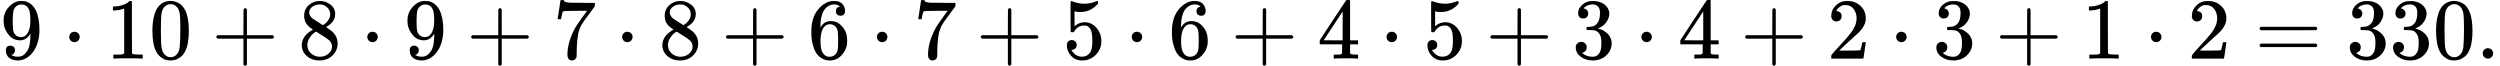
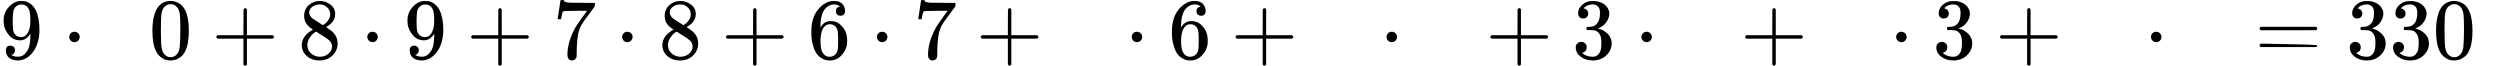
<svg xmlns="http://www.w3.org/2000/svg" xmlns:xlink="http://www.w3.org/1999/xlink" version="1.1" style="vertical-align: -0.186ex;" width="28893.1px" height="759px" viewBox="0 -677 28893.1 759">
  <defs>
    <path id="MJX-51-TEX-N-39" d="M352 287Q304 211 232 211Q154 211 104 270T44 396Q42 412 42 436V444Q42 537 111 606Q171 666 243 666Q245 666 249 666T257 665H261Q273 665 286 663T323 651T370 619T413 560Q456 472 456 334Q456 194 396 97Q361 41 312 10T208 -22Q147 -22 108 7T68 93T121 149Q143 149 158 135T173 96Q173 78 164 65T148 49T135 44L131 43Q131 41 138 37T164 27T206 22H212Q272 22 313 86Q352 142 352 280V287ZM244 248Q292 248 321 297T351 430Q351 508 343 542Q341 552 337 562T323 588T293 615T246 625Q208 625 181 598Q160 576 154 546T147 441Q147 358 152 329T172 282Q197 248 244 248Z" />
    <path id="MJX-51-TEX-N-22C5" d="M78 250Q78 274 95 292T138 310Q162 310 180 294T199 251Q199 226 182 208T139 190T96 207T78 250Z" />
-     <path id="MJX-51-TEX-N-31" d="M213 578L200 573Q186 568 160 563T102 556H83V602H102Q149 604 189 617T245 641T273 663Q275 666 285 666Q294 666 302 660V361L303 61Q310 54 315 52T339 48T401 46H427V0H416Q395 3 257 3Q121 3 100 0H88V46H114Q136 46 152 46T177 47T193 50T201 52T207 57T213 61V578Z" />
    <path id="MJX-51-TEX-N-30" d="M96 585Q152 666 249 666Q297 666 345 640T423 548Q460 465 460 320Q460 165 417 83Q397 41 362 16T301 -15T250 -22Q224 -22 198 -16T137 16T82 83Q39 165 39 320Q39 494 96 585ZM321 597Q291 629 250 629Q208 629 178 597Q153 571 145 525T137 333Q137 175 145 125T181 46Q209 16 250 16Q290 16 318 46Q347 76 354 130T362 333Q362 478 354 524T321 597Z" />
    <path id="MJX-51-TEX-N-2B" d="M56 237T56 250T70 270H369V420L370 570Q380 583 389 583Q402 583 409 568V270H707Q722 262 722 250T707 230H409V-68Q401 -82 391 -82H389H387Q375 -82 369 -68V230H70Q56 237 56 250Z" />
    <path id="MJX-51-TEX-N-38" d="M70 417T70 494T124 618T248 666Q319 666 374 624T429 515Q429 485 418 459T392 417T361 389T335 371T324 363L338 354Q352 344 366 334T382 323Q457 264 457 174Q457 95 399 37T249 -22Q159 -22 101 29T43 155Q43 263 172 335L154 348Q133 361 127 368Q70 417 70 494ZM286 386L292 390Q298 394 301 396T311 403T323 413T334 425T345 438T355 454T364 471T369 491T371 513Q371 556 342 586T275 624Q268 625 242 625Q201 625 165 599T128 534Q128 511 141 492T167 463T217 431Q224 426 228 424L286 386ZM250 21Q308 21 350 55T392 137Q392 154 387 169T375 194T353 216T330 234T301 253T274 270Q260 279 244 289T218 306L210 311Q204 311 181 294T133 239T107 157Q107 98 150 60T250 21Z" />
    <path id="MJX-51-TEX-N-37" d="M55 458Q56 460 72 567L88 674Q88 676 108 676H128V672Q128 662 143 655T195 646T364 644H485V605L417 512Q408 500 387 472T360 435T339 403T319 367T305 330T292 284T284 230T278 162T275 80Q275 66 275 52T274 28V19Q270 2 255 -10T221 -22Q210 -22 200 -19T179 0T168 40Q168 198 265 368Q285 400 349 489L395 552H302Q128 552 119 546Q113 543 108 522T98 479L95 458V455H55V458Z" />
    <path id="MJX-51-TEX-N-36" d="M42 313Q42 476 123 571T303 666Q372 666 402 630T432 550Q432 525 418 510T379 495Q356 495 341 509T326 548Q326 592 373 601Q351 623 311 626Q240 626 194 566Q147 500 147 364L148 360Q153 366 156 373Q197 433 263 433H267Q313 433 348 414Q372 400 396 374T435 317Q456 268 456 210V192Q456 169 451 149Q440 90 387 34T253 -22Q225 -22 199 -14T143 16T92 75T56 172T42 313ZM257 397Q227 397 205 380T171 335T154 278T148 216Q148 133 160 97T198 39Q222 21 251 21Q302 21 329 59Q342 77 347 104T352 209Q352 289 347 316T329 361Q302 397 257 397Z" />
-     <path id="MJX-51-TEX-N-35" d="M164 157Q164 133 148 117T109 101H102Q148 22 224 22Q294 22 326 82Q345 115 345 210Q345 313 318 349Q292 382 260 382H254Q176 382 136 314Q132 307 129 306T114 304Q97 304 95 310Q93 314 93 485V614Q93 664 98 664Q100 666 102 666Q103 666 123 658T178 642T253 634Q324 634 389 662Q397 666 402 666Q410 666 410 648V635Q328 538 205 538Q174 538 149 544L139 546V374Q158 388 169 396T205 412T256 420Q337 420 393 355T449 201Q449 109 385 44T229 -22Q148 -22 99 32T50 154Q50 178 61 192T84 210T107 214Q132 214 148 197T164 157Z" />
-     <path id="MJX-51-TEX-N-34" d="M462 0Q444 3 333 3Q217 3 199 0H190V46H221Q241 46 248 46T265 48T279 53T286 61Q287 63 287 115V165H28V211L179 442Q332 674 334 675Q336 677 355 677H373L379 671V211H471V165H379V114Q379 73 379 66T385 54Q393 47 442 46H471V0H462ZM293 211V545L74 212L183 211H293Z" />
    <path id="MJX-51-TEX-N-33" d="M127 463Q100 463 85 480T69 524Q69 579 117 622T233 665Q268 665 277 664Q351 652 390 611T430 522Q430 470 396 421T302 350L299 348Q299 347 308 345T337 336T375 315Q457 262 457 175Q457 96 395 37T238 -22Q158 -22 100 21T42 130Q42 158 60 175T105 193Q133 193 151 175T169 130Q169 119 166 110T159 94T148 82T136 74T126 70T118 67L114 66Q165 21 238 21Q293 21 321 74Q338 107 338 175V195Q338 290 274 322Q259 328 213 329L171 330L168 332Q166 335 166 348Q166 366 174 366Q202 366 232 371Q266 376 294 413T322 525V533Q322 590 287 612Q265 626 240 626Q208 626 181 615T143 592T132 580H135Q138 579 143 578T153 573T165 566T175 555T183 540T186 520Q186 498 172 481T127 463Z" />
-     <path id="MJX-51-TEX-N-32" d="M109 429Q82 429 66 447T50 491Q50 562 103 614T235 666Q326 666 387 610T449 465Q449 422 429 383T381 315T301 241Q265 210 201 149L142 93L218 92Q375 92 385 97Q392 99 409 186V189H449V186Q448 183 436 95T421 3V0H50V19V31Q50 38 56 46T86 81Q115 113 136 137Q145 147 170 174T204 211T233 244T261 278T284 308T305 340T320 369T333 401T340 431T343 464Q343 527 309 573T212 619Q179 619 154 602T119 569T109 550Q109 549 114 549Q132 549 151 535T170 489Q170 464 154 447T109 429Z" />
-     <path id="MJX-51-TEX-N-3D" d="M56 347Q56 360 70 367H707Q722 359 722 347Q722 336 708 328L390 327H72Q56 332 56 347ZM56 153Q56 168 72 173H708Q722 163 722 153Q722 140 707 133H70Q56 140 56 153Z" />
-     <path id="MJX-51-TEX-N-2E" d="M78 60Q78 84 95 102T138 120Q162 120 180 104T199 61Q199 36 182 18T139 0T96 17T78 60Z" />
+     <path id="MJX-51-TEX-N-3D" d="M56 347Q56 360 70 367H707Q722 359 722 347Q722 336 708 328L390 327H72Q56 332 56 347ZM56 153Q56 168 72 173Q722 163 722 153Q722 140 707 133H70Q56 140 56 153Z" />
  </defs>
  <g stroke="currentColor" fill="currentColor" stroke-width="0" transform="scale(1,-1)">
    <g>
      <g>
        <use xlink:href="#MJX-51-TEX-N-39" />
      </g>
      <g transform="translate(722.2,0)">
        <use xlink:href="#MJX-51-TEX-N-22C5" />
      </g>
      <g transform="translate(1222.4,0)">
        <use xlink:href="#MJX-51-TEX-N-31" />
        <use xlink:href="#MJX-51-TEX-N-30" transform="translate(500,0)" />
      </g>
      <g transform="translate(2444.7,0)">
        <use xlink:href="#MJX-51-TEX-N-2B" />
      </g>
      <g transform="translate(3444.9,0)">
        <use xlink:href="#MJX-51-TEX-N-38" />
      </g>
      <g transform="translate(4167.1,0)">
        <use xlink:href="#MJX-51-TEX-N-22C5" />
      </g>
      <g transform="translate(4667.3,0)">
        <use xlink:href="#MJX-51-TEX-N-39" />
      </g>
      <g transform="translate(5389.6,0)">
        <use xlink:href="#MJX-51-TEX-N-2B" />
      </g>
      <g transform="translate(6389.8,0)">
        <use xlink:href="#MJX-51-TEX-N-37" />
      </g>
      <g transform="translate(7112,0)">
        <use xlink:href="#MJX-51-TEX-N-22C5" />
      </g>
      <g transform="translate(7612.2,0)">
        <use xlink:href="#MJX-51-TEX-N-38" />
      </g>
      <g transform="translate(8334.4,0)">
        <use xlink:href="#MJX-51-TEX-N-2B" />
      </g>
      <g transform="translate(9334.7,0)">
        <use xlink:href="#MJX-51-TEX-N-36" />
      </g>
      <g transform="translate(10056.9,0)">
        <use xlink:href="#MJX-51-TEX-N-22C5" />
      </g>
      <g transform="translate(10557.1,0)">
        <use xlink:href="#MJX-51-TEX-N-37" />
      </g>
      <g transform="translate(11279.3,0)">
        <use xlink:href="#MJX-51-TEX-N-2B" />
      </g>
      <g transform="translate(12279.6,0)">
        <use xlink:href="#MJX-51-TEX-N-35" />
      </g>
      <g transform="translate(13001.8,0)">
        <use xlink:href="#MJX-51-TEX-N-22C5" />
      </g>
      <g transform="translate(13502,0)">
        <use xlink:href="#MJX-51-TEX-N-36" />
      </g>
      <g transform="translate(14224.2,0)">
        <use xlink:href="#MJX-51-TEX-N-2B" />
      </g>
      <g transform="translate(15224.4,0)">
        <use xlink:href="#MJX-51-TEX-N-34" />
      </g>
      <g transform="translate(15946.7,0)">
        <use xlink:href="#MJX-51-TEX-N-22C5" />
      </g>
      <g transform="translate(16446.9,0)">
        <use xlink:href="#MJX-51-TEX-N-35" />
      </g>
      <g transform="translate(17169.1,0)">
        <use xlink:href="#MJX-51-TEX-N-2B" />
      </g>
      <g transform="translate(18169.3,0)">
        <use xlink:href="#MJX-51-TEX-N-33" />
      </g>
      <g transform="translate(18891.6,0)">
        <use xlink:href="#MJX-51-TEX-N-22C5" />
      </g>
      <g transform="translate(19391.8,0)">
        <use xlink:href="#MJX-51-TEX-N-34" />
      </g>
      <g transform="translate(20114,0)">
        <use xlink:href="#MJX-51-TEX-N-2B" />
      </g>
      <g transform="translate(21114.2,0)">
        <use xlink:href="#MJX-51-TEX-N-32" />
      </g>
      <g transform="translate(21836.4,0)">
        <use xlink:href="#MJX-51-TEX-N-22C5" />
      </g>
      <g transform="translate(22336.7,0)">
        <use xlink:href="#MJX-51-TEX-N-33" />
      </g>
      <g transform="translate(23058.9,0)">
        <use xlink:href="#MJX-51-TEX-N-2B" />
      </g>
      <g transform="translate(24059.1,0)">
        <use xlink:href="#MJX-51-TEX-N-31" />
      </g>
      <g transform="translate(24781.3,0)">
        <use xlink:href="#MJX-51-TEX-N-22C5" />
      </g>
      <g transform="translate(25281.6,0)">
        <use xlink:href="#MJX-51-TEX-N-32" />
      </g>
      <g transform="translate(26059.3,0)">
        <use xlink:href="#MJX-51-TEX-N-3D" />
      </g>
      <g transform="translate(27115.1,0)">
        <use xlink:href="#MJX-51-TEX-N-33" />
        <use xlink:href="#MJX-51-TEX-N-33" transform="translate(500,0)" />
        <use xlink:href="#MJX-51-TEX-N-30" transform="translate(1000,0)" />
        <use xlink:href="#MJX-51-TEX-N-2E" transform="translate(1500,0)" />
      </g>
    </g>
  </g>
</svg>